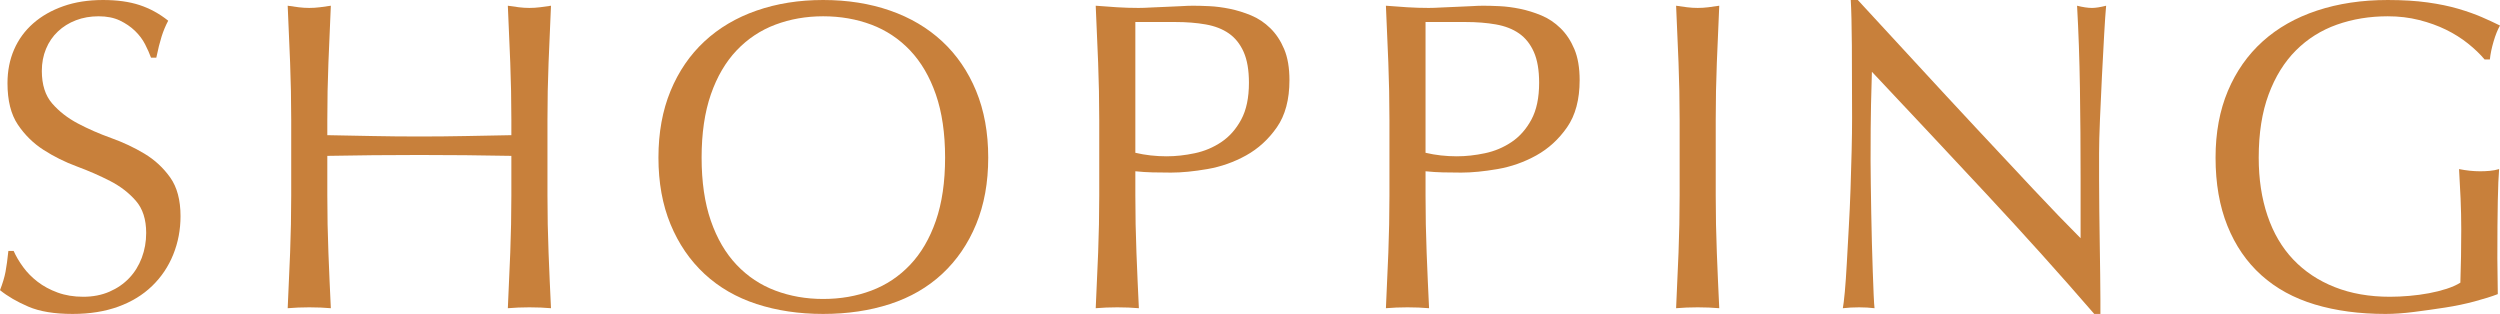
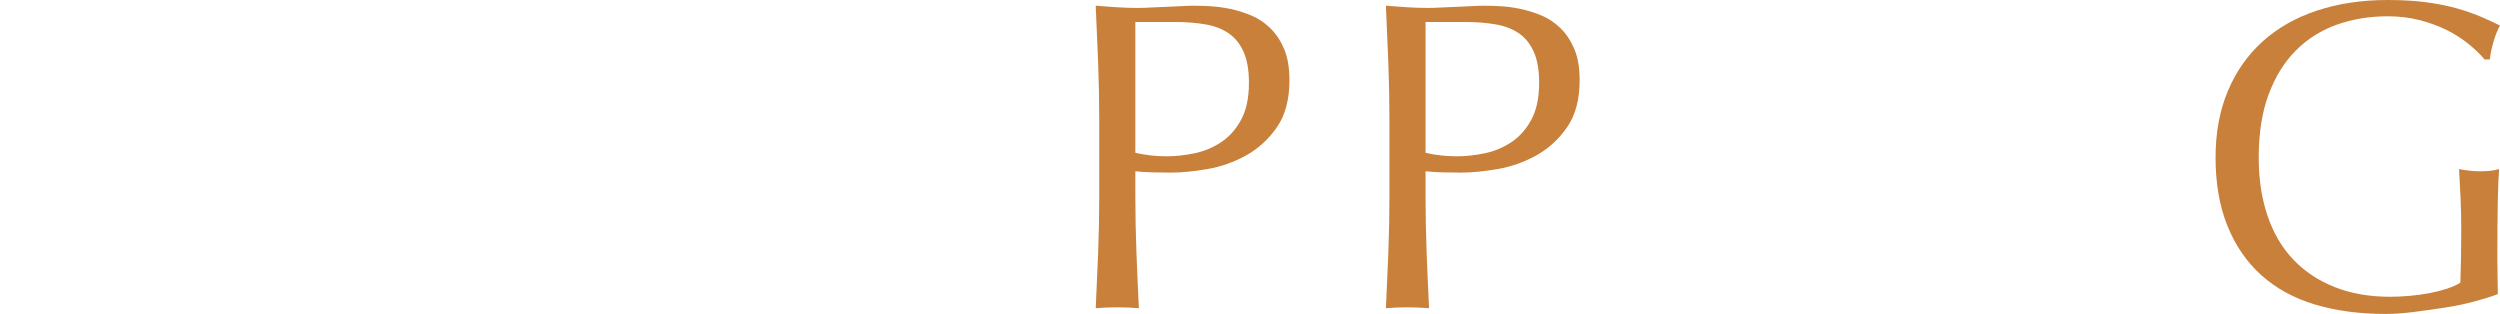
<svg xmlns="http://www.w3.org/2000/svg" id="_レイヤー_2" width="124.916" height="15.686" viewBox="0 0 124.916 15.686">
  <defs>
    <style>.cls-1{fill:#c8803b;}</style>
  </defs>
  <g id="Layer_4">
-     <path class="cls-1" d="M1.155,13.343c.198.272.44.517.726.737.286.22.619.4,1.001.539.381.139.806.209,1.276.209.484,0,.92-.084,1.309-.253.388-.168.718-.396.99-.682s.48-.624.627-1.012c.146-.388.22-.803.22-1.243,0-.675-.172-1.21-.517-1.606s-.773-.726-1.287-.99c-.514-.264-1.067-.506-1.661-.726-.594-.22-1.148-.495-1.661-.825-.514-.33-.942-.751-1.287-1.265-.345-.513-.517-1.203-.517-2.068,0-.616.11-1.177.33-1.683.22-.506.539-.942.957-1.309s.92-.652,1.507-.858c.586-.206,1.246-.308,1.98-.308.704,0,1.312.084,1.826.253.513.169.99.429,1.43.781-.132.25-.242.513-.33.792s-.176.63-.264,1.056h-.264c-.074-.205-.173-.429-.297-.671s-.293-.465-.506-.671c-.213-.205-.466-.377-.759-.517-.293-.139-.646-.209-1.056-.209s-.789.066-1.133.198c-.345.132-.646.319-.902.561-.257.242-.455.532-.594.869-.14.337-.209.704-.209,1.1,0,.689.172,1.232.517,1.628.344.396.773.73,1.287,1.001.514.271,1.067.514,1.661.726.594.213,1.147.473,1.661.781.513.308.942.704,1.287,1.188.344.484.517,1.13.517,1.936,0,.675-.121,1.313-.363,1.914-.242.602-.594,1.126-1.056,1.573-.462.447-1.026.792-1.694,1.034-.667.242-1.427.363-2.277.363-.91,0-1.646-.121-2.211-.363-.565-.242-1.038-.517-1.419-.825.132-.337.223-.642.275-.913.051-.271.099-.62.143-1.045h.264c.117.264.275.532.473.803Z" />
-     <path class="cls-1" d="M25.496,3.135c-.037-.931-.077-1.881-.121-2.849.19.029.374.055.55.077.176.022.352.033.528.033s.352-.011.528-.033c.176-.022.359-.047.55-.077-.044.968-.085,1.917-.121,2.849-.037.932-.055,1.881-.055,2.849v3.784c0,.968.018,1.921.055,2.86.036.939.077,1.863.121,2.772-.338-.029-.697-.044-1.078-.044s-.741.015-1.078.044c.044-.909.084-1.833.121-2.772.036-.938.055-1.892.055-2.86v-1.98c-.792-.015-1.558-.025-2.299-.033-.741-.007-1.507-.011-2.299-.011s-1.559.003-2.299.011c-.741.008-1.507.019-2.299.033v1.98c0,.968.018,1.921.055,2.86.036.939.077,1.863.121,2.772-.338-.029-.697-.044-1.078-.044s-.741.015-1.078.044c.044-.909.084-1.833.121-2.772.036-.938.055-1.892.055-2.86v-3.784c0-.968-.019-1.917-.055-2.849-.037-.931-.077-1.881-.121-2.849.19.029.374.055.55.077.176.022.352.033.528.033s.352-.011.528-.033c.176-.022.359-.047.55-.077-.044.968-.085,1.917-.121,2.849-.037.932-.055,1.881-.055,2.849v.77c.792.015,1.558.03,2.299.044.741.015,1.507.022,2.299.022s1.558-.007,2.299-.022c.741-.014,1.507-.029,2.299-.044v-.77c0-.968-.019-1.917-.055-2.849Z" />
-     <path class="cls-1" d="M32.9,7.876c0-1.247.202-2.357.605-3.333.403-.975.968-1.8,1.694-2.475.726-.674,1.595-1.188,2.607-1.54,1.012-.352,2.119-.528,3.322-.528,1.217,0,2.332.176,3.344.528,1.012.352,1.881.866,2.607,1.54.726.675,1.291,1.5,1.694,2.475.403.976.605,2.086.605,3.333s-.202,2.358-.605,3.333c-.403.976-.968,1.8-1.694,2.475s-1.595,1.177-2.607,1.507c-1.012.33-2.127.495-3.344.495-1.203,0-2.31-.165-3.322-.495-1.012-.33-1.881-.832-2.607-1.507s-1.291-1.5-1.694-2.475c-.403-.975-.605-2.086-.605-3.333ZM47.223,7.876c0-1.217-.154-2.27-.462-3.157-.308-.887-.737-1.62-1.287-2.2-.55-.579-1.196-1.008-1.936-1.287-.741-.278-1.544-.418-2.409-.418-.851,0-1.646.14-2.387.418-.741.279-1.386.708-1.936,1.287-.55.58-.979,1.312-1.287,2.2-.308.888-.462,1.94-.462,3.157s.154,2.27.462,3.157c.308.888.737,1.621,1.287,2.2.55.58,1.195,1.009,1.936,1.287.74.279,1.536.418,2.387.418.865,0,1.668-.139,2.409-.418.74-.278,1.386-.708,1.936-1.287.55-.579.979-1.312,1.287-2.2.308-.887.462-1.939.462-3.157Z" />
    <path class="cls-1" d="M54.925,5.984c0-.968-.019-1.917-.055-2.849-.037-.931-.077-1.881-.121-2.849.352.029.708.055,1.067.077s.715.033,1.067.033c.176,0,.389-.007.638-.022.249-.015.502-.025.759-.033.256-.007.502-.018.737-.033.234-.015.433-.022.594-.022.22,0,.491.007.814.022s.664.059,1.023.132c.359.074.715.184,1.067.33s.671.359.957.638c.286.279.517.627.693,1.045s.264.935.264,1.551c0,.968-.209,1.753-.627,2.354-.418.602-.932,1.071-1.54,1.408-.609.337-1.254.564-1.936.682-.682.118-1.287.176-1.815.176-.338,0-.646-.003-.924-.011-.279-.007-.564-.025-.858-.055v1.21c0,.968.018,1.921.055,2.86.036.939.077,1.863.121,2.772-.338-.029-.697-.044-1.078-.044s-.741.015-1.078.044c.044-.909.084-1.833.121-2.772.036-.938.055-1.892.055-2.86v-3.784ZM56.729,7.634c.499.118,1.019.176,1.562.176.455,0,.924-.051,1.408-.154.484-.102.927-.289,1.331-.561.403-.271.733-.645.99-1.122.256-.477.385-1.089.385-1.837,0-.63-.088-1.144-.264-1.54-.176-.396-.422-.704-.737-.924-.315-.22-.7-.37-1.155-.451s-.968-.121-1.54-.121h-1.98v6.534Z" />
    <path class="cls-1" d="M69.425,5.984c0-.968-.019-1.917-.055-2.849-.037-.931-.077-1.881-.121-2.849.352.029.708.055,1.067.077s.715.033,1.067.033c.176,0,.389-.007.638-.022.249-.015.502-.025.759-.033.256-.007.502-.018.737-.033.234-.015.433-.022.594-.022.22,0,.491.007.814.022s.664.059,1.023.132c.359.074.715.184,1.067.33s.671.359.957.638c.286.279.517.627.693,1.045s.264.935.264,1.551c0,.968-.209,1.753-.627,2.354-.418.602-.932,1.071-1.54,1.408-.609.337-1.254.564-1.936.682-.682.118-1.287.176-1.815.176-.338,0-.646-.003-.924-.011-.279-.007-.564-.025-.858-.055v1.21c0,.968.018,1.921.055,2.86.036.939.077,1.863.121,2.772-.338-.029-.697-.044-1.078-.044s-.741.015-1.078.044c.044-.909.084-1.833.121-2.772.036-.938.055-1.892.055-2.86v-3.784ZM71.229,7.634c.499.118,1.019.176,1.562.176.455,0,.924-.051,1.408-.154.484-.102.927-.289,1.331-.561.403-.271.733-.645.99-1.122.256-.477.385-1.089.385-1.837,0-.63-.088-1.144-.264-1.54-.176-.396-.422-.704-.737-.924-.315-.22-.7-.37-1.155-.451s-.968-.121-1.54-.121h-1.98v6.534Z" />
-     <path class="cls-1" d="M83.87,3.135c-.037-.931-.077-1.881-.121-2.849.19.029.374.055.55.077.176.022.352.033.528.033s.352-.011.528-.033c.176-.022.359-.047.55-.077-.044.968-.085,1.917-.121,2.849-.037.932-.055,1.881-.055,2.849v3.784c0,.968.018,1.921.055,2.86.036.939.077,1.863.121,2.772-.338-.029-.697-.044-1.078-.044s-.741.015-1.078.044c.044-.909.084-1.833.121-2.772.036-.938.055-1.892.055-2.86v-3.784c0-.968-.019-1.917-.055-2.849Z" />
-     <path class="cls-1" d="M99.252,9.691c-1.907-2.046-3.813-4.081-5.72-6.105-.015.411-.03.961-.044,1.65-.015.689-.022,1.628-.022,2.816,0,.308.003.69.011,1.144.007.455.015.932.022,1.43s.018,1.005.033,1.518c.014.514.029.99.044,1.43.014.44.029.825.044,1.155s.029.554.044.671c-.235-.029-.492-.044-.77-.044-.293,0-.565.015-.814.044.029-.146.062-.418.099-.814.036-.396.069-.869.099-1.419.029-.55.062-1.147.099-1.793s.066-1.291.088-1.936c.022-.645.04-1.276.055-1.892.015-.616.022-1.166.022-1.65,0-1.408-.004-2.618-.011-3.63-.008-1.012-.026-1.768-.055-2.266h.352c.895.968,1.852,2.006,2.871,3.113,1.019,1.108,2.031,2.2,3.036,3.278,1.005,1.078,1.958,2.097,2.86,3.058.902.961,1.69,1.779,2.365,2.453v-2.992c0-1.54-.011-3.04-.033-4.499s-.07-2.834-.143-4.125c.293.073.542.11.748.11.176,0,.41-.037.704-.11-.03.323-.063.807-.099,1.452-.037.646-.074,1.335-.11,2.068s-.069,1.452-.099,2.156c-.03.704-.044,1.269-.044,1.694v1.32c0,.499.003,1.02.011,1.562s.015,1.089.022,1.639c.007.55.015,1.064.022,1.54.007.477.011.891.011,1.243v.726h-.308c-1.687-1.951-3.483-3.949-5.39-5.995Z" />
    <path class="cls-1" d="M123.321,2.178c-.33-.264-.697-.495-1.1-.693-.403-.198-.851-.359-1.342-.484-.492-.125-1.016-.187-1.573-.187-.91,0-1.756.14-2.541.418-.785.279-1.467.708-2.046,1.287s-1.034,1.312-1.364,2.2c-.33.888-.495,1.94-.495,3.157,0,1.071.146,2.039.44,2.904.293.866.722,1.595,1.287,2.189.564.594,1.254,1.053,2.068,1.375.814.323,1.734.484,2.761.484.308,0,.63-.015.968-.044s.664-.073.979-.132c.315-.058.608-.132.88-.22.271-.088.502-.19.693-.308.015-.44.026-.88.033-1.32.007-.44.011-.888.011-1.342,0-.513-.011-1.026-.033-1.54-.022-.513-.048-1.004-.077-1.474.367.074.719.11,1.056.11.161,0,.322-.007.484-.022.161-.015.315-.044.462-.088-.029.338-.051.869-.066,1.595s-.022,1.683-.022,2.871c0,.293.003.59.011.891.007.301.011.598.011.891-.308.118-.693.239-1.155.363s-.954.228-1.474.308c-.521.08-1.042.154-1.562.22s-.994.099-1.419.099c-1.306,0-2.482-.158-3.531-.473-1.048-.315-1.939-.803-2.673-1.463s-1.298-1.481-1.694-2.464-.594-2.12-.594-3.41c0-1.247.206-2.357.616-3.333.411-.975.99-1.8,1.738-2.475.748-.674,1.654-1.188,2.717-1.54,1.063-.352,2.24-.528,3.531-.528.748,0,1.412.041,1.991.121.579.081,1.092.187,1.54.319.447.132.839.271,1.177.418.337.147.638.286.902.418-.118.206-.224.47-.319.792-.095.323-.158.624-.187.902h-.264c-.22-.264-.495-.528-.825-.792Z" />
  </g>
</svg>